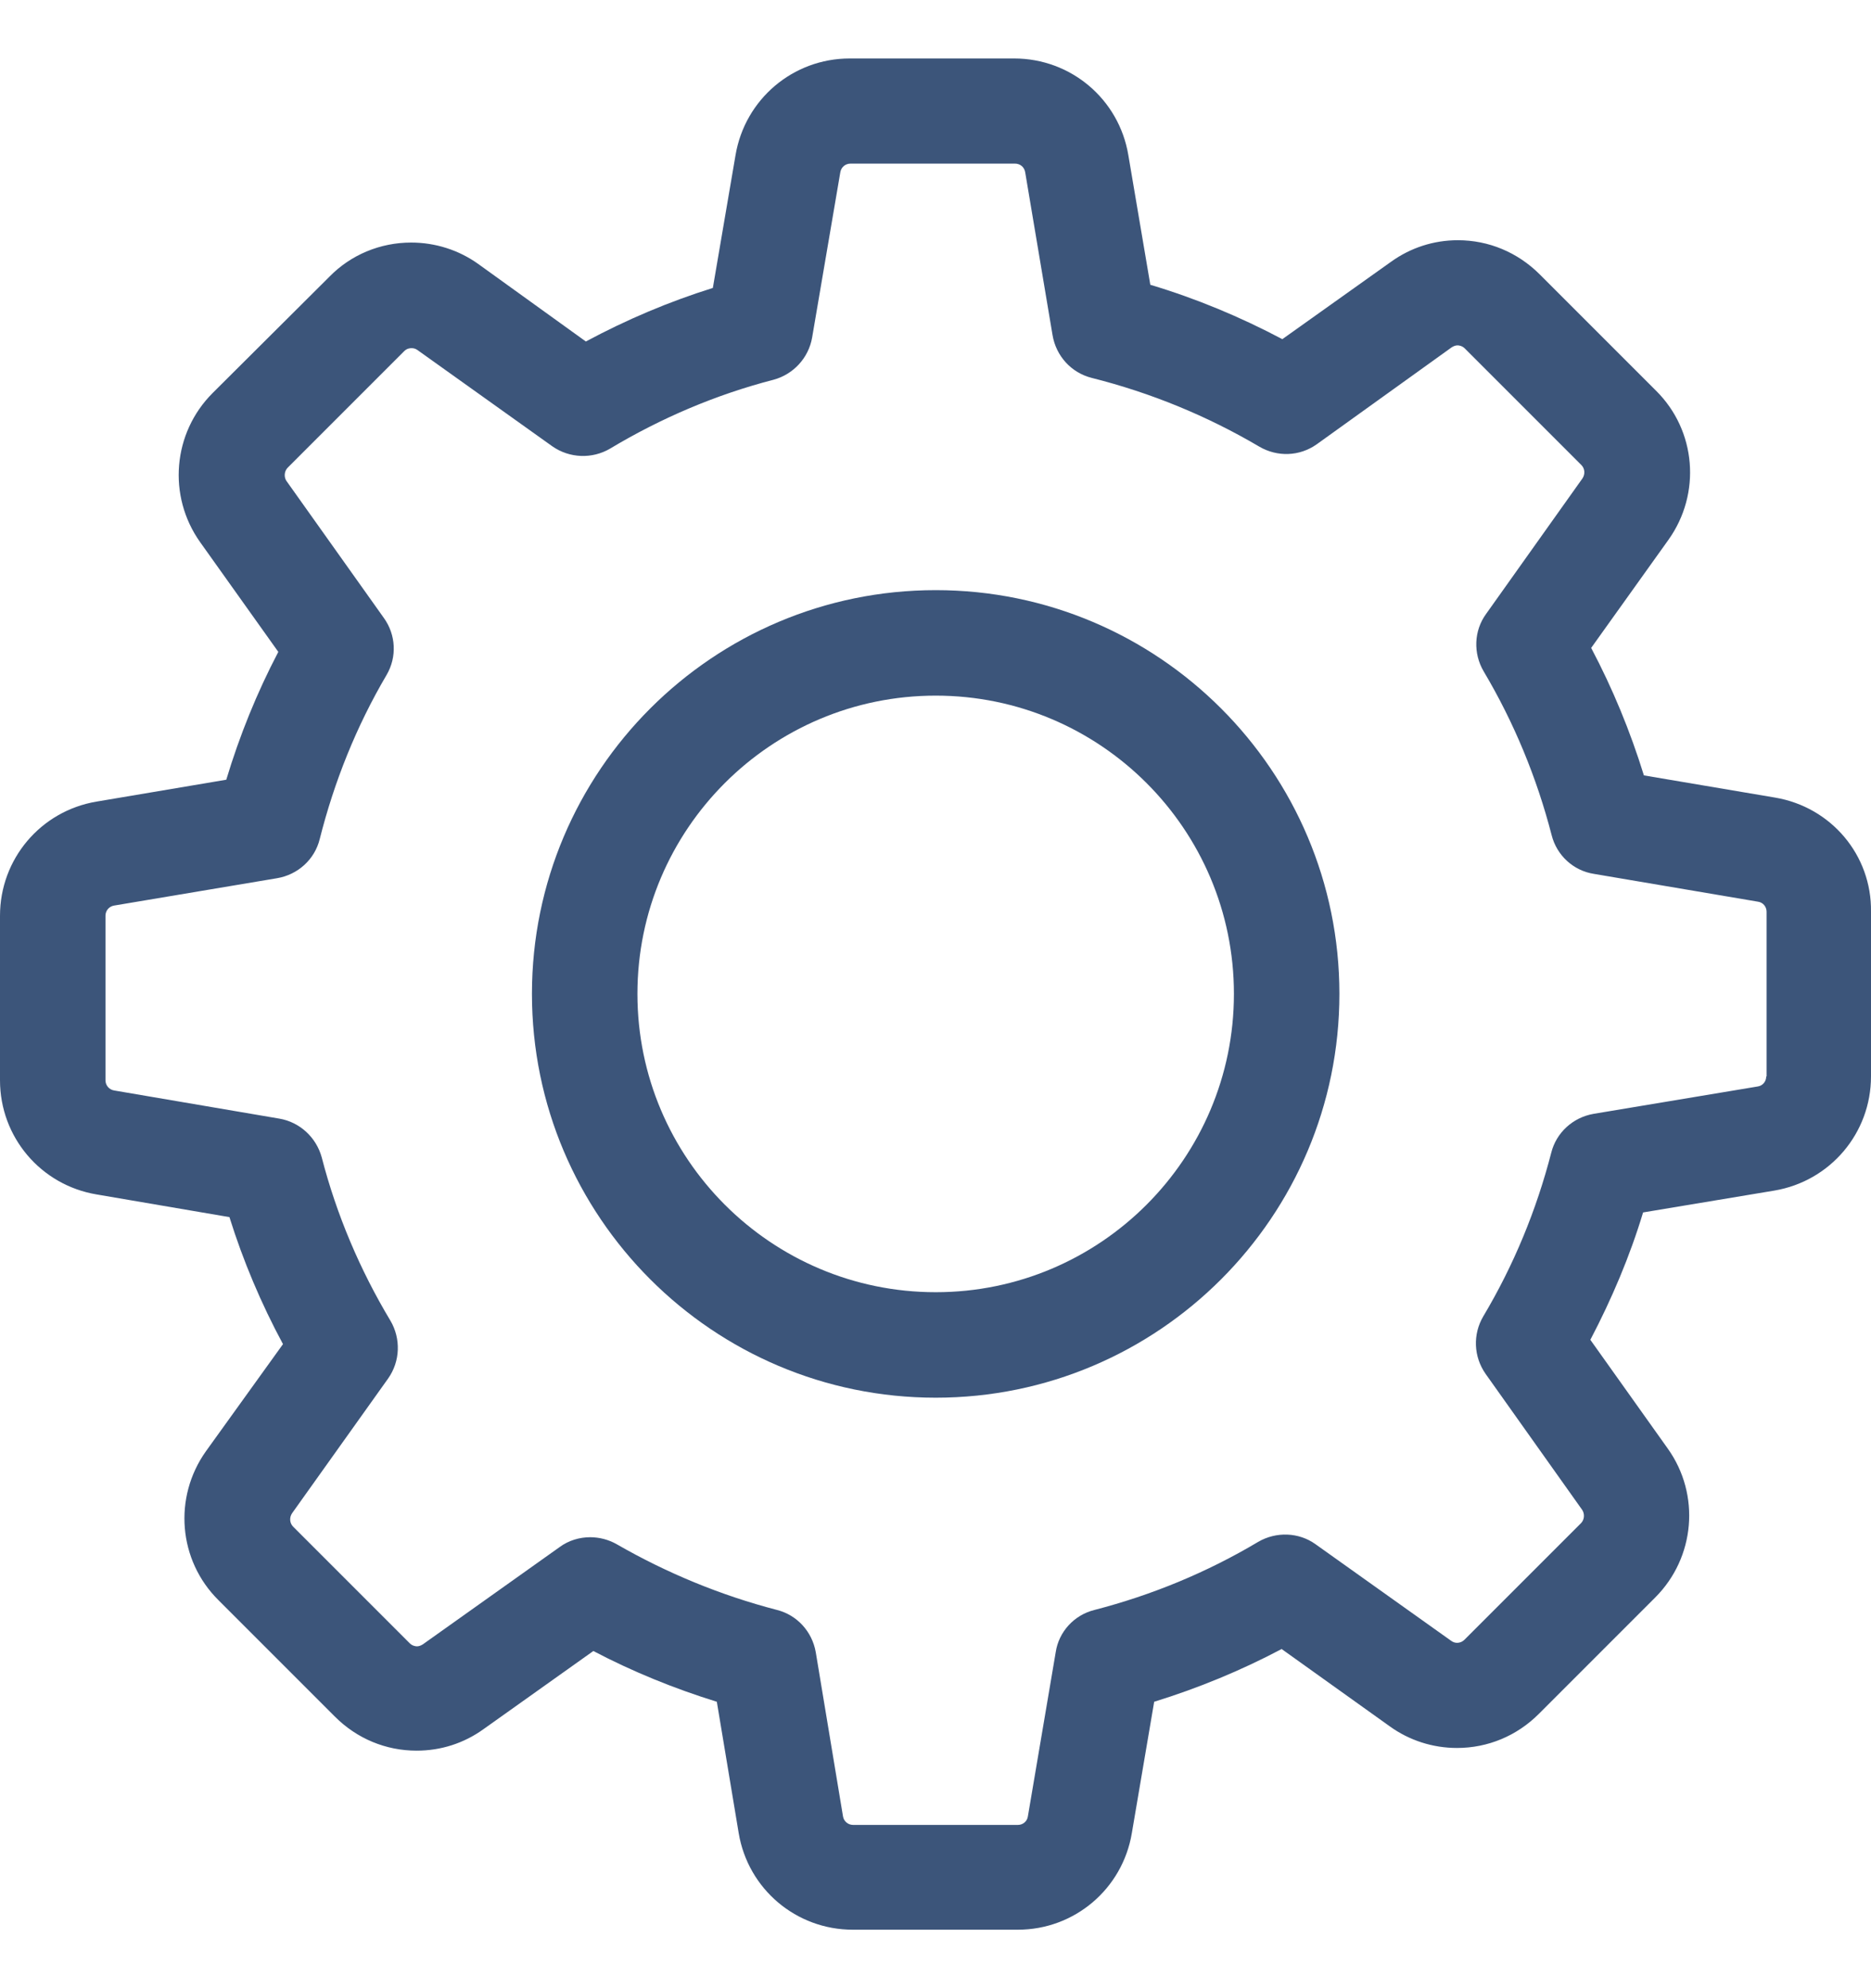
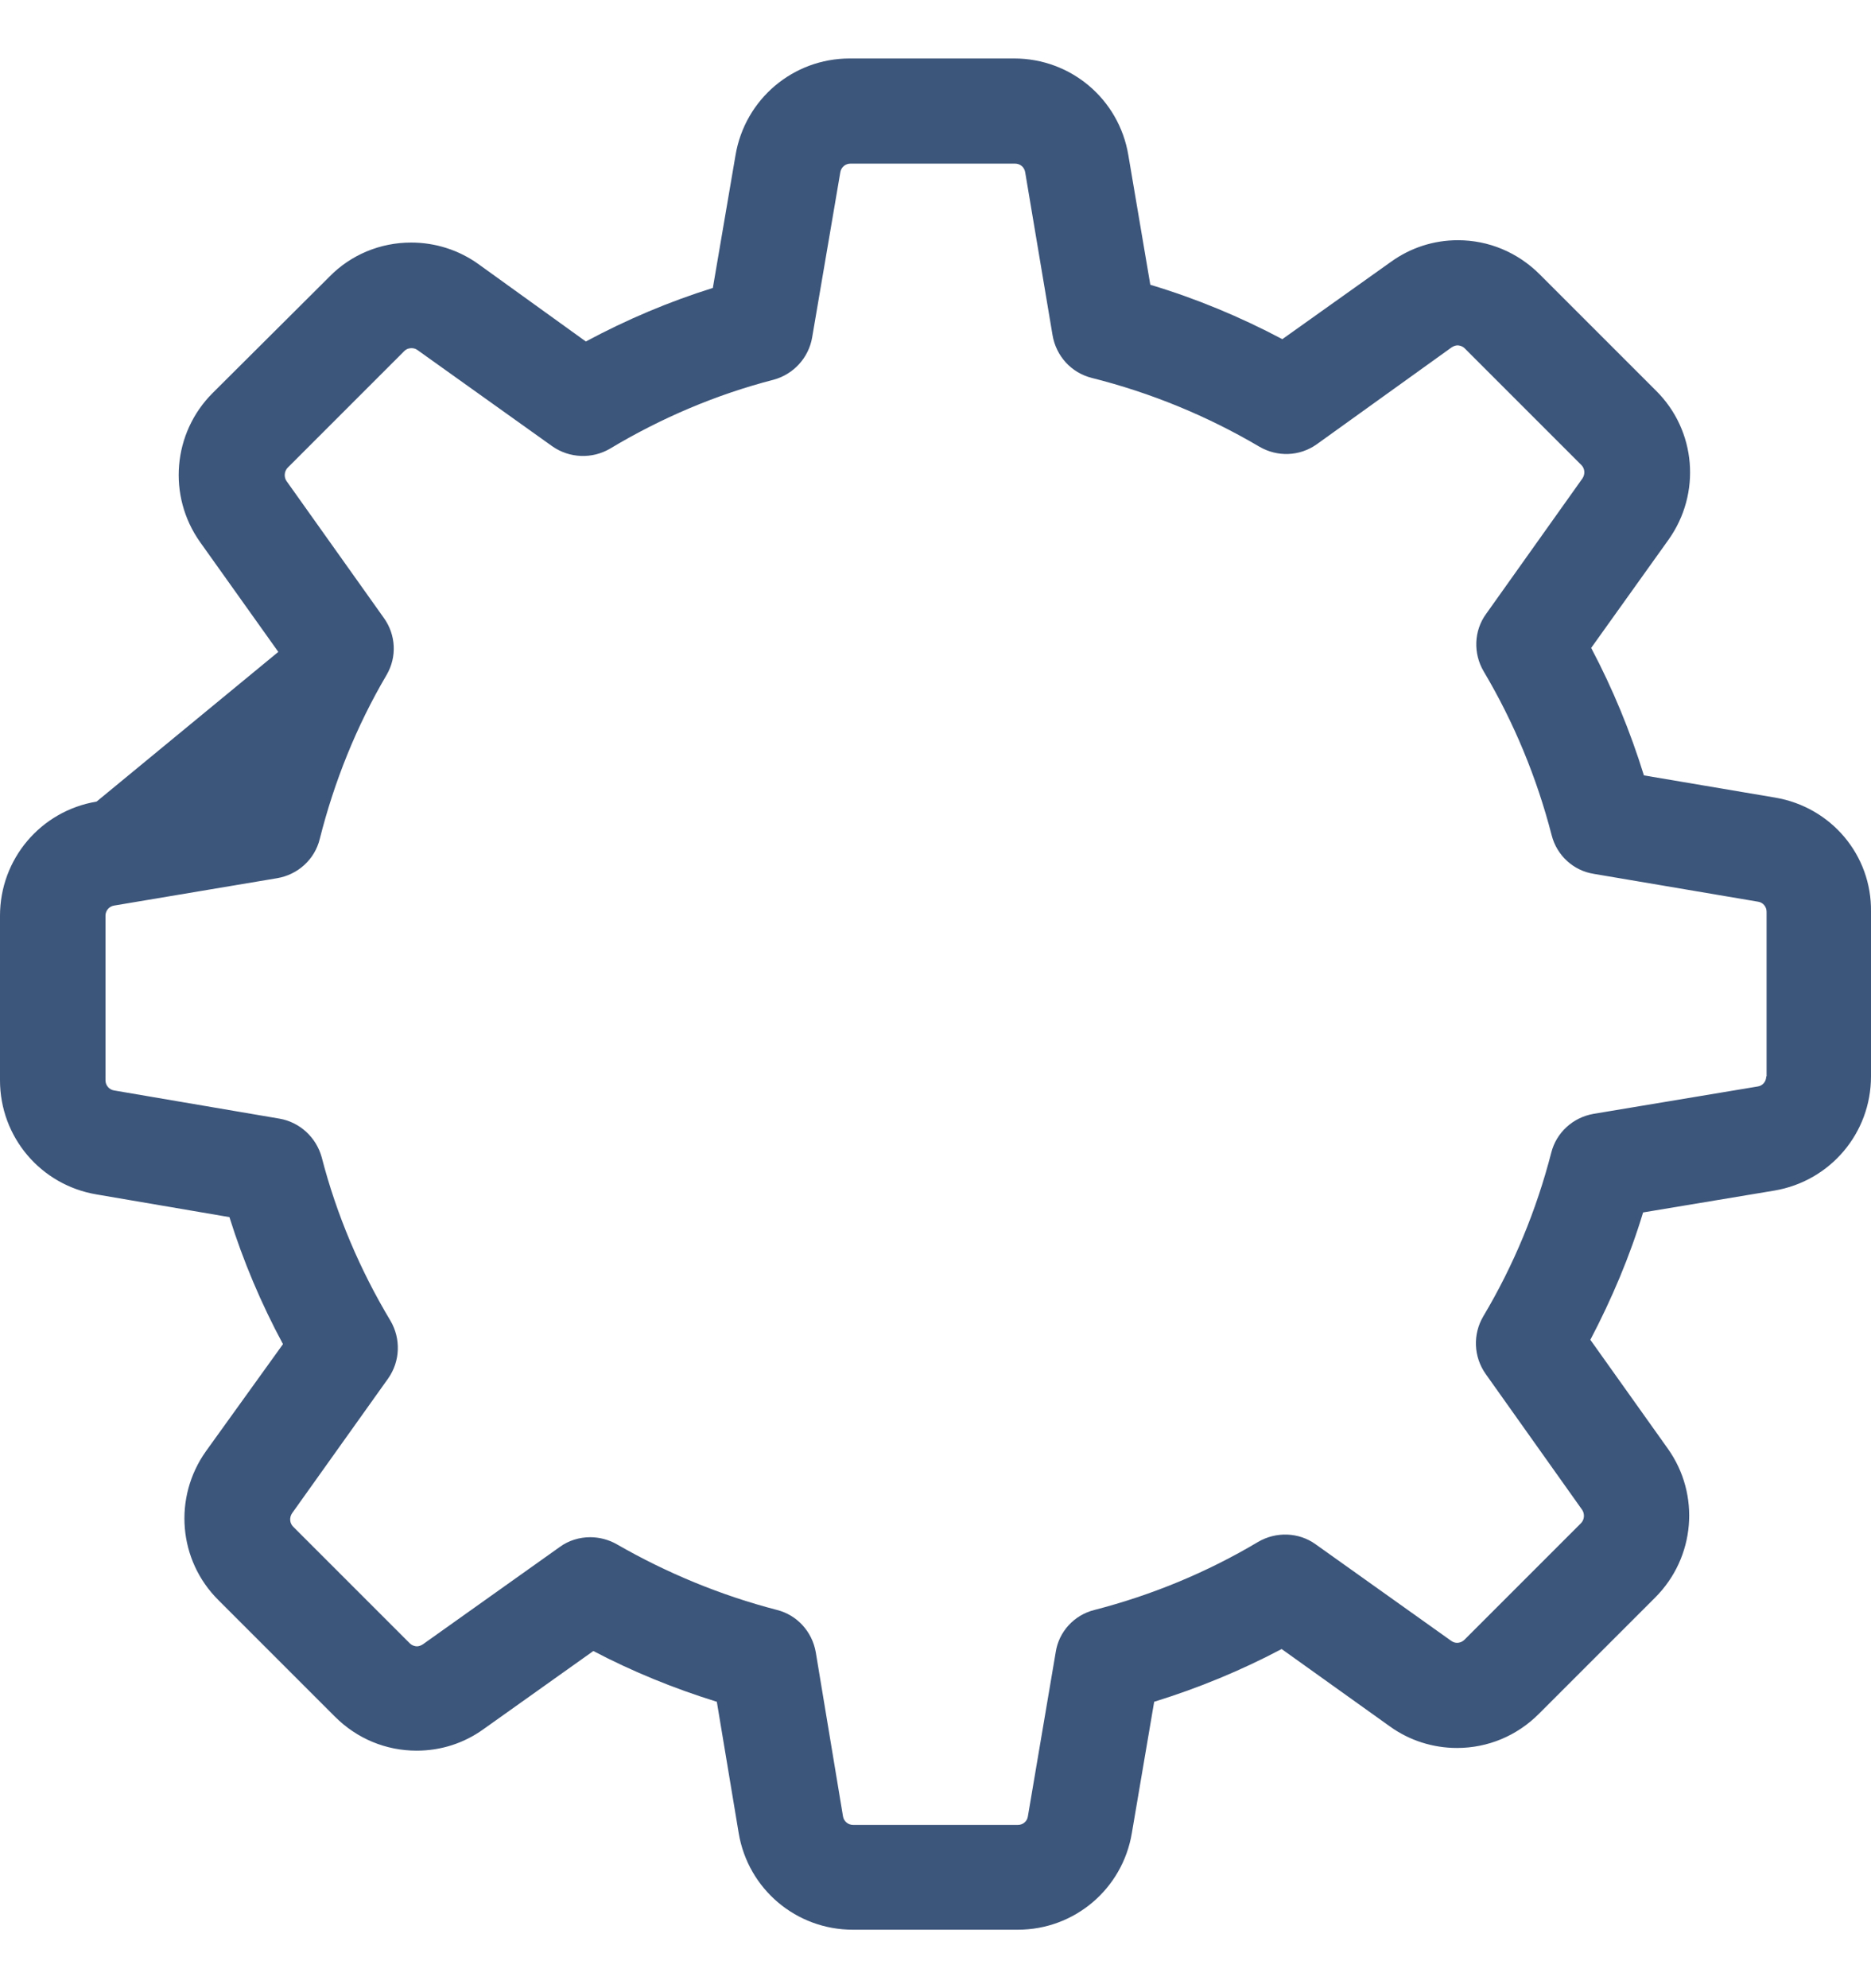
<svg xmlns="http://www.w3.org/2000/svg" width="16" height="17" viewBox="0 0 16 17" fill="none">
-   <path d="M15.181 6.82L14.058 6.63C13.941 6.252 13.791 5.888 13.607 5.54L14.269 4.614C14.549 4.22 14.506 3.682 14.162 3.341L13.166 2.345C12.978 2.158 12.731 2.054 12.467 2.054C12.26 2.054 12.063 2.118 11.896 2.238L10.966 2.9C10.605 2.709 10.228 2.552 9.837 2.435L9.649 1.326C9.569 0.848 9.158 0.5 8.673 0.5H7.266C6.782 0.5 6.371 0.848 6.29 1.326L6.096 2.462C5.722 2.579 5.358 2.733 5.01 2.92L4.091 2.258C3.924 2.138 3.723 2.074 3.516 2.074C3.252 2.074 3.001 2.178 2.818 2.365L1.818 3.361C1.477 3.702 1.431 4.24 1.711 4.635L2.38 5.574C2.196 5.925 2.049 6.289 1.935 6.667L0.826 6.854C0.348 6.934 0 7.345 0 7.83V9.237C0 9.722 0.348 10.133 0.826 10.213L1.962 10.407C2.079 10.781 2.233 11.146 2.42 11.493L1.761 12.409C1.481 12.803 1.524 13.341 1.868 13.682L2.864 14.678C3.052 14.866 3.299 14.969 3.563 14.969C3.77 14.969 3.967 14.906 4.135 14.785L5.074 14.117C5.411 14.294 5.766 14.438 6.13 14.551L6.317 15.674C6.397 16.152 6.808 16.5 7.293 16.5H8.704C9.188 16.5 9.599 16.152 9.679 15.674L9.87 14.551C10.248 14.434 10.612 14.284 10.96 14.1L11.886 14.762C12.053 14.882 12.253 14.946 12.46 14.946C12.724 14.946 12.972 14.842 13.159 14.655L14.155 13.659C14.496 13.318 14.543 12.78 14.262 12.386L13.6 11.456C13.784 11.105 13.938 10.741 14.051 10.367L15.174 10.18C15.652 10.099 16 9.688 16 9.204V7.796C16.007 7.312 15.659 6.901 15.181 6.82ZM15.104 9.204C15.104 9.247 15.074 9.284 15.031 9.29L13.627 9.524C13.45 9.555 13.309 9.685 13.266 9.855C13.139 10.347 12.945 10.818 12.684 11.256C12.594 11.409 12.601 11.6 12.704 11.747L13.53 12.91C13.553 12.944 13.55 12.994 13.52 13.024L12.524 14.02C12.5 14.043 12.477 14.047 12.46 14.047C12.44 14.047 12.424 14.04 12.41 14.03L11.25 13.204C11.107 13.101 10.913 13.094 10.759 13.184C10.321 13.445 9.85 13.639 9.359 13.766C9.185 13.809 9.054 13.953 9.028 14.127L8.79 15.531C8.784 15.574 8.747 15.604 8.704 15.604H7.296C7.253 15.604 7.216 15.574 7.209 15.531L6.976 14.127C6.945 13.95 6.815 13.809 6.645 13.766C6.167 13.642 5.705 13.452 5.274 13.204C5.204 13.164 5.124 13.144 5.047 13.144C4.957 13.144 4.863 13.171 4.786 13.228L3.616 14.06C3.6 14.07 3.583 14.077 3.566 14.077C3.553 14.077 3.526 14.073 3.503 14.05L2.507 13.054C2.477 13.024 2.473 12.977 2.497 12.94L3.319 11.787C3.423 11.64 3.429 11.446 3.339 11.293C3.078 10.858 2.878 10.387 2.751 9.895C2.704 9.725 2.564 9.595 2.39 9.565L0.976 9.324C0.933 9.317 0.902 9.28 0.902 9.237V7.83C0.902 7.786 0.933 7.75 0.976 7.743L2.37 7.509C2.547 7.479 2.691 7.349 2.734 7.175C2.858 6.683 3.048 6.209 3.306 5.771C3.396 5.617 3.386 5.427 3.282 5.283L2.45 4.113C2.427 4.08 2.43 4.03 2.46 3.999L3.456 3.003C3.479 2.98 3.503 2.977 3.52 2.977C3.54 2.977 3.556 2.983 3.57 2.993L4.723 3.816C4.87 3.919 5.064 3.926 5.217 3.836C5.652 3.575 6.123 3.374 6.615 3.247C6.785 3.201 6.915 3.06 6.945 2.886L7.186 1.473C7.193 1.429 7.23 1.399 7.273 1.399H8.68C8.724 1.399 8.76 1.429 8.767 1.473L9.001 2.866C9.031 3.044 9.161 3.187 9.335 3.231C9.84 3.358 10.321 3.555 10.769 3.819C10.923 3.909 11.113 3.903 11.26 3.799L12.414 2.97C12.43 2.96 12.447 2.953 12.464 2.953C12.477 2.953 12.504 2.957 12.527 2.98L13.523 3.976C13.553 4.006 13.557 4.053 13.533 4.09L12.708 5.25C12.604 5.393 12.597 5.587 12.688 5.741C12.948 6.179 13.142 6.65 13.269 7.141C13.313 7.315 13.456 7.445 13.63 7.472L15.034 7.71C15.077 7.716 15.107 7.753 15.107 7.796V9.204H15.104Z" fill="#3C557A" />
-   <path d="M8.002 5.046C6.096 5.046 4.549 6.593 4.549 8.498C4.549 10.403 6.096 11.951 8.002 11.951C9.907 11.951 11.454 10.403 11.454 8.498C11.454 6.593 9.907 5.046 8.002 5.046ZM8.002 11.049C6.594 11.049 5.451 9.905 5.451 8.498C5.451 7.091 6.594 5.948 8.002 5.948C9.409 5.948 10.552 7.091 10.552 8.498C10.552 9.905 9.409 11.049 8.002 11.049Z" fill="#3C557A" />
+   <path d="M15.181 6.82L14.058 6.63C13.941 6.252 13.791 5.888 13.607 5.54L14.269 4.614C14.549 4.22 14.506 3.682 14.162 3.341L13.166 2.345C12.978 2.158 12.731 2.054 12.467 2.054C12.26 2.054 12.063 2.118 11.896 2.238L10.966 2.9C10.605 2.709 10.228 2.552 9.837 2.435L9.649 1.326C9.569 0.848 9.158 0.5 8.673 0.5H7.266C6.782 0.5 6.371 0.848 6.29 1.326L6.096 2.462C5.722 2.579 5.358 2.733 5.01 2.92L4.091 2.258C3.924 2.138 3.723 2.074 3.516 2.074C3.252 2.074 3.001 2.178 2.818 2.365L1.818 3.361C1.477 3.702 1.431 4.24 1.711 4.635L2.38 5.574L0.826 6.854C0.348 6.934 0 7.345 0 7.83V9.237C0 9.722 0.348 10.133 0.826 10.213L1.962 10.407C2.079 10.781 2.233 11.146 2.42 11.493L1.761 12.409C1.481 12.803 1.524 13.341 1.868 13.682L2.864 14.678C3.052 14.866 3.299 14.969 3.563 14.969C3.77 14.969 3.967 14.906 4.135 14.785L5.074 14.117C5.411 14.294 5.766 14.438 6.13 14.551L6.317 15.674C6.397 16.152 6.808 16.5 7.293 16.5H8.704C9.188 16.5 9.599 16.152 9.679 15.674L9.87 14.551C10.248 14.434 10.612 14.284 10.96 14.1L11.886 14.762C12.053 14.882 12.253 14.946 12.46 14.946C12.724 14.946 12.972 14.842 13.159 14.655L14.155 13.659C14.496 13.318 14.543 12.78 14.262 12.386L13.6 11.456C13.784 11.105 13.938 10.741 14.051 10.367L15.174 10.18C15.652 10.099 16 9.688 16 9.204V7.796C16.007 7.312 15.659 6.901 15.181 6.82ZM15.104 9.204C15.104 9.247 15.074 9.284 15.031 9.29L13.627 9.524C13.45 9.555 13.309 9.685 13.266 9.855C13.139 10.347 12.945 10.818 12.684 11.256C12.594 11.409 12.601 11.6 12.704 11.747L13.53 12.91C13.553 12.944 13.55 12.994 13.52 13.024L12.524 14.02C12.5 14.043 12.477 14.047 12.46 14.047C12.44 14.047 12.424 14.04 12.41 14.03L11.25 13.204C11.107 13.101 10.913 13.094 10.759 13.184C10.321 13.445 9.85 13.639 9.359 13.766C9.185 13.809 9.054 13.953 9.028 14.127L8.79 15.531C8.784 15.574 8.747 15.604 8.704 15.604H7.296C7.253 15.604 7.216 15.574 7.209 15.531L6.976 14.127C6.945 13.95 6.815 13.809 6.645 13.766C6.167 13.642 5.705 13.452 5.274 13.204C5.204 13.164 5.124 13.144 5.047 13.144C4.957 13.144 4.863 13.171 4.786 13.228L3.616 14.06C3.6 14.07 3.583 14.077 3.566 14.077C3.553 14.077 3.526 14.073 3.503 14.05L2.507 13.054C2.477 13.024 2.473 12.977 2.497 12.94L3.319 11.787C3.423 11.64 3.429 11.446 3.339 11.293C3.078 10.858 2.878 10.387 2.751 9.895C2.704 9.725 2.564 9.595 2.39 9.565L0.976 9.324C0.933 9.317 0.902 9.28 0.902 9.237V7.83C0.902 7.786 0.933 7.75 0.976 7.743L2.37 7.509C2.547 7.479 2.691 7.349 2.734 7.175C2.858 6.683 3.048 6.209 3.306 5.771C3.396 5.617 3.386 5.427 3.282 5.283L2.45 4.113C2.427 4.08 2.43 4.03 2.46 3.999L3.456 3.003C3.479 2.98 3.503 2.977 3.52 2.977C3.54 2.977 3.556 2.983 3.57 2.993L4.723 3.816C4.87 3.919 5.064 3.926 5.217 3.836C5.652 3.575 6.123 3.374 6.615 3.247C6.785 3.201 6.915 3.06 6.945 2.886L7.186 1.473C7.193 1.429 7.23 1.399 7.273 1.399H8.68C8.724 1.399 8.76 1.429 8.767 1.473L9.001 2.866C9.031 3.044 9.161 3.187 9.335 3.231C9.84 3.358 10.321 3.555 10.769 3.819C10.923 3.909 11.113 3.903 11.26 3.799L12.414 2.97C12.43 2.96 12.447 2.953 12.464 2.953C12.477 2.953 12.504 2.957 12.527 2.98L13.523 3.976C13.553 4.006 13.557 4.053 13.533 4.09L12.708 5.25C12.604 5.393 12.597 5.587 12.688 5.741C12.948 6.179 13.142 6.65 13.269 7.141C13.313 7.315 13.456 7.445 13.63 7.472L15.034 7.71C15.077 7.716 15.107 7.753 15.107 7.796V9.204H15.104Z" fill="#3C557A" />
</svg>